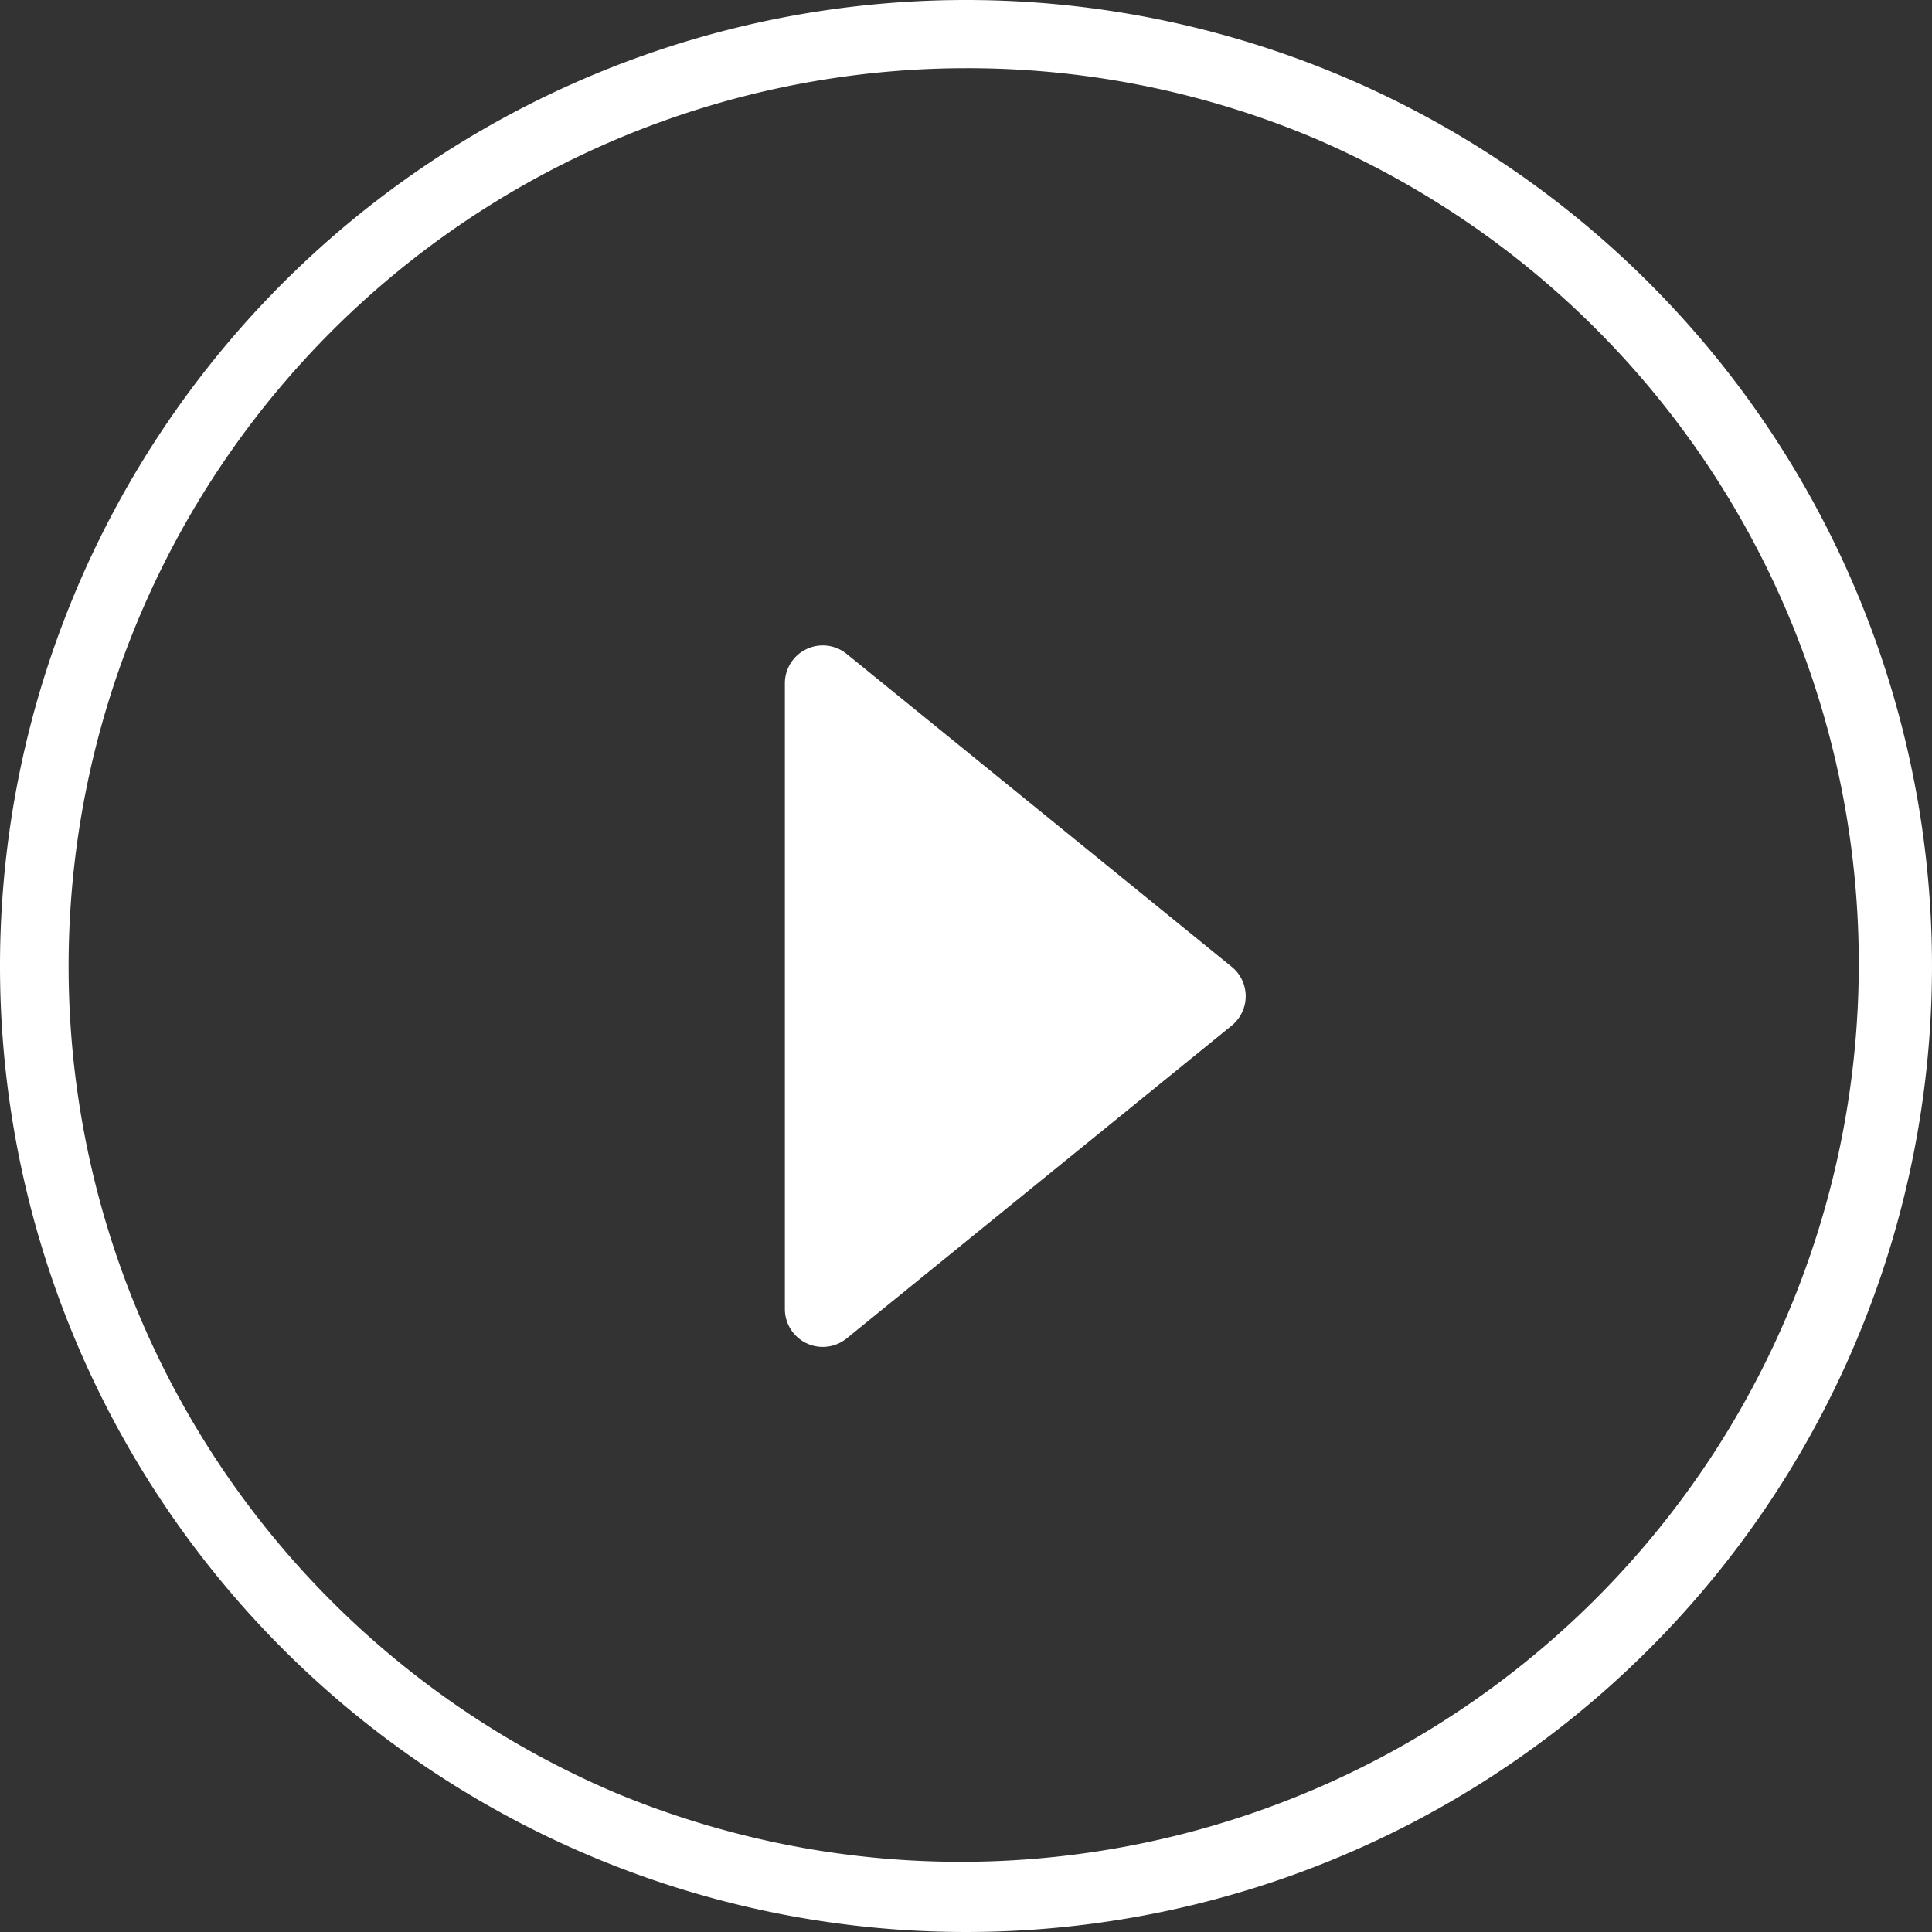
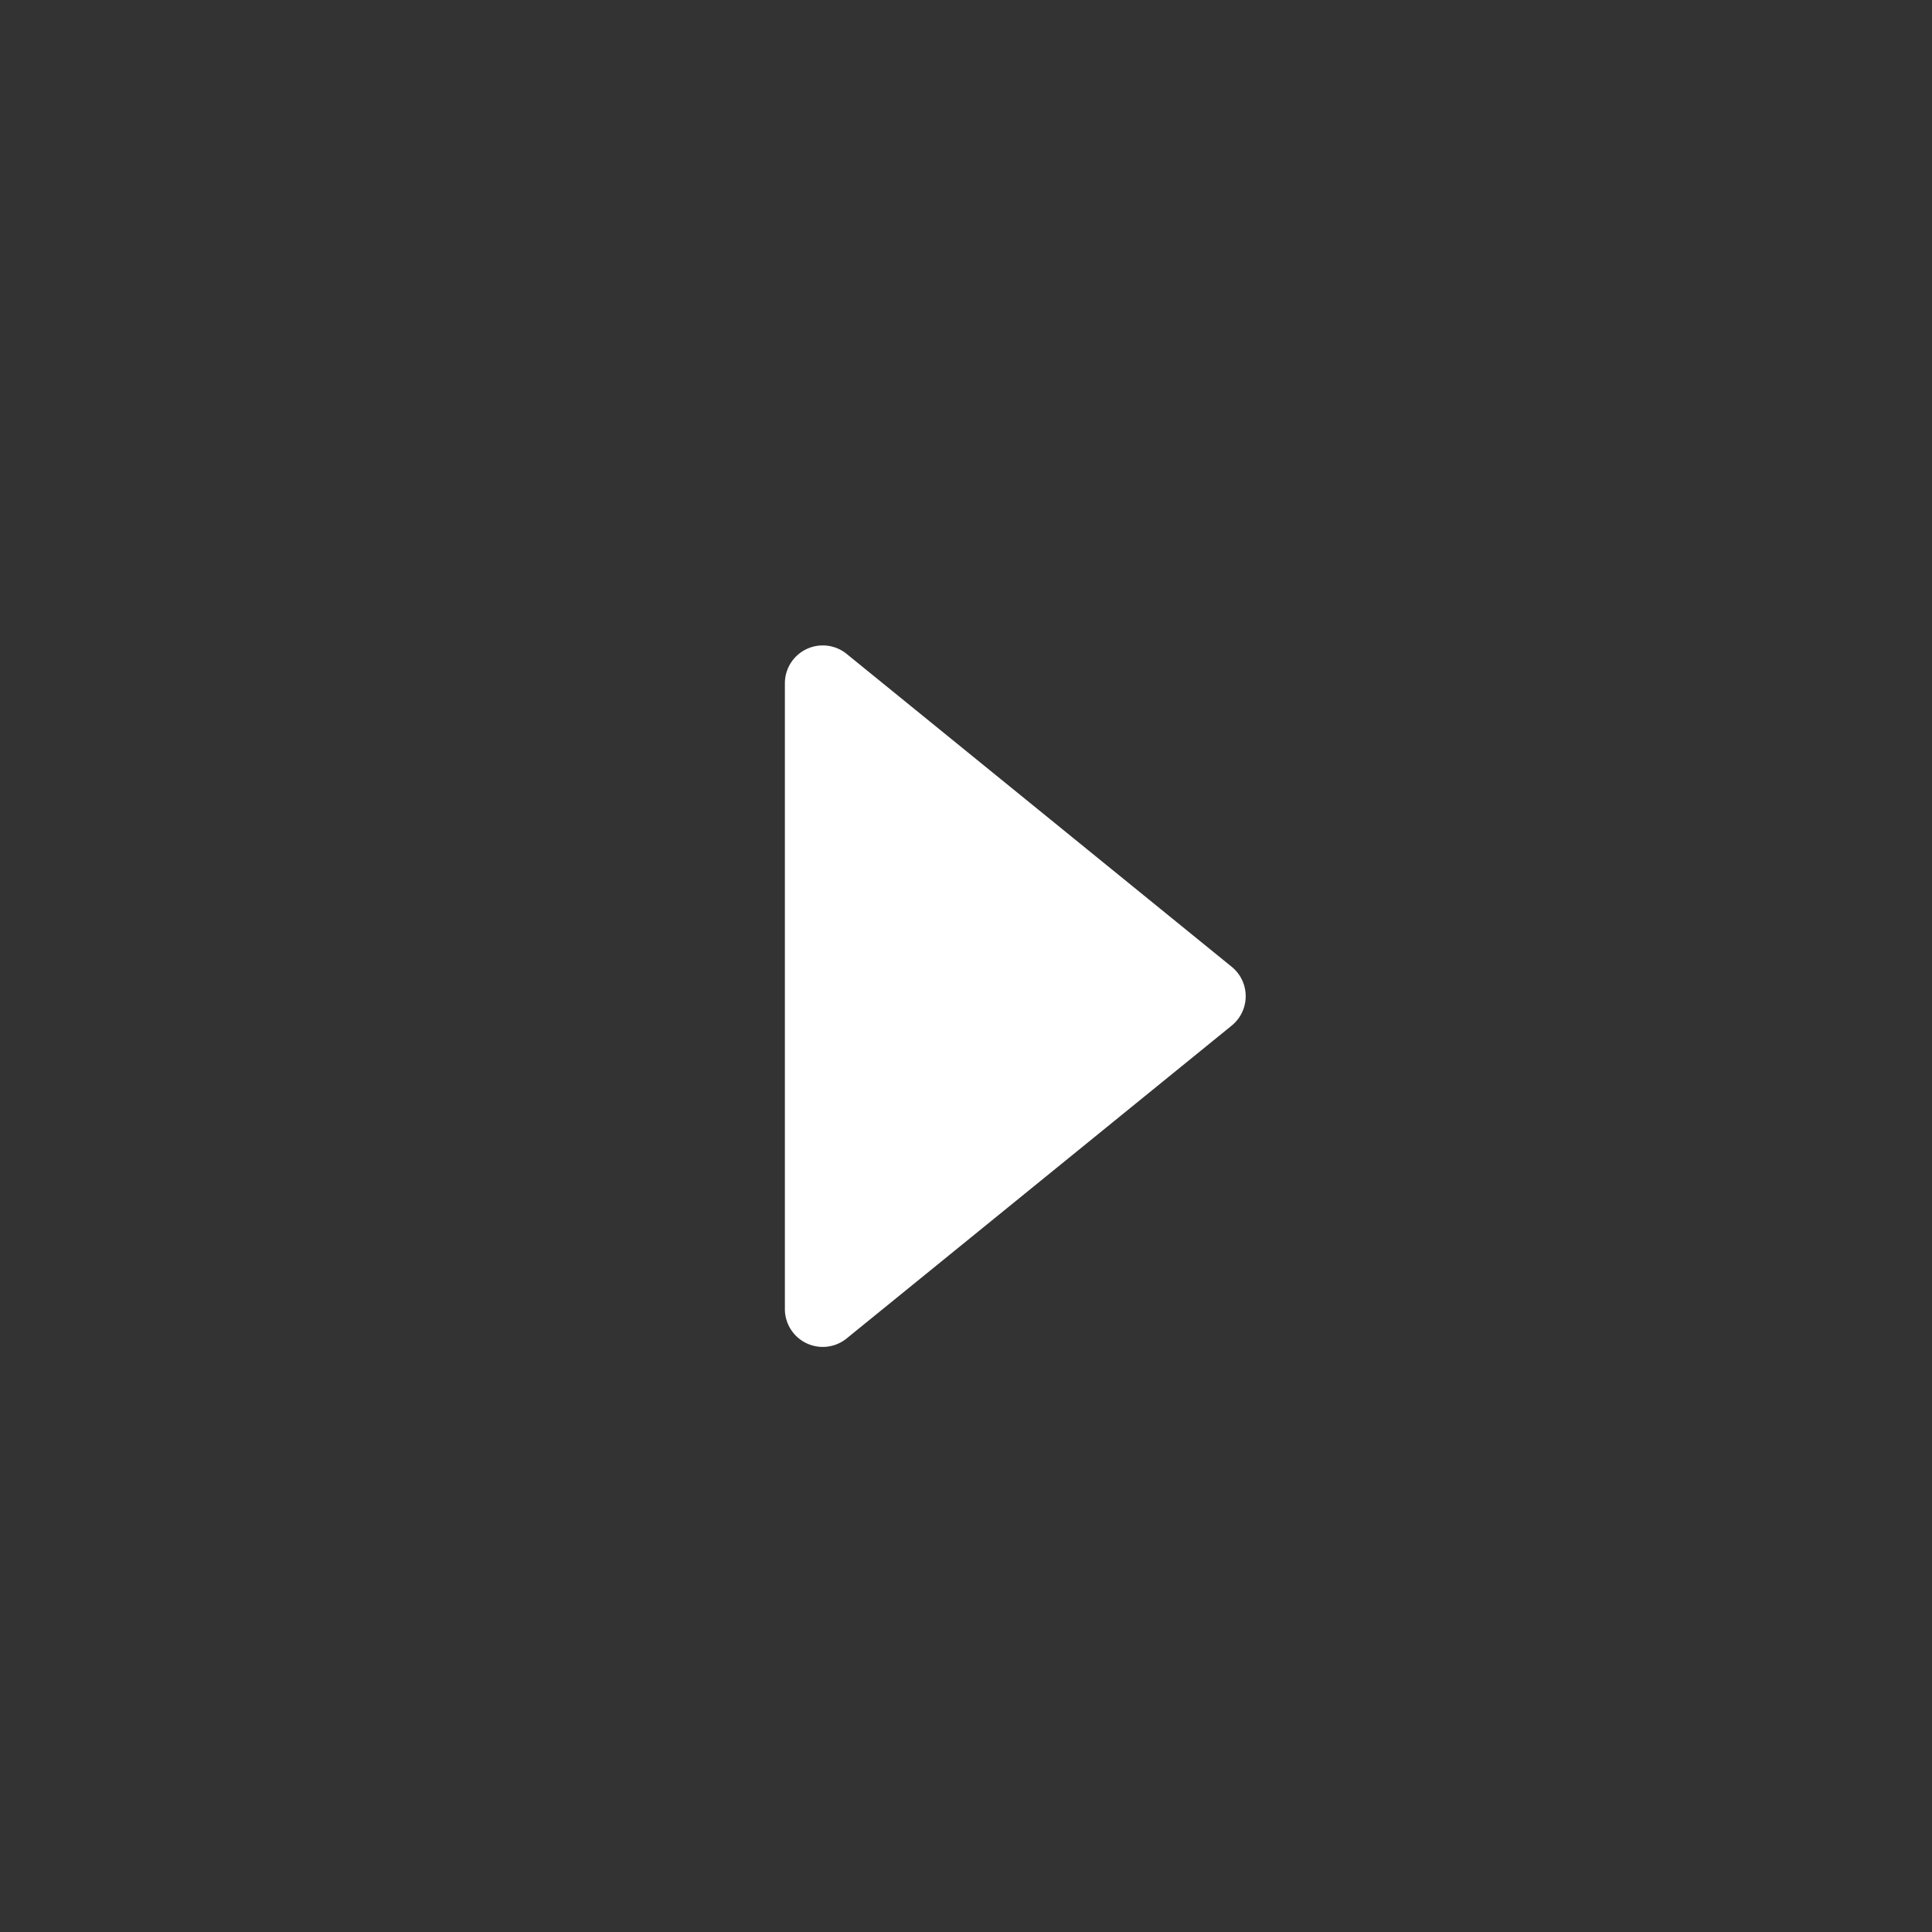
<svg xmlns="http://www.w3.org/2000/svg" width="51" height="51" viewBox="0 0 51 51">
  <rect x="0" y="0" width="51" height="51" fill="#333333" stroke="none" />
  <g id="icon" transform="translate(-924.855 -1256.855)">
-     <path id="Ellipse_44" data-name="Ellipse 44" d="M25.5,1.8a23.707,23.707,0,0,0-9.225,45.538A23.707,23.707,0,0,0,34.725,3.662,23.55,23.55,0,0,0,25.5,1.8m0-1.8A25.5,25.5,0,1,1,0,25.5,25.5,25.5,0,0,1,25.5,0Z" transform="translate(924.855 1256.855)" fill="#fff" />
    <path id="Polygon_1" data-name="Polygon 1" d="M9.583.955a1,1,0,0,1,1.552,0l8.258,10.164a1,1,0,0,1-.776,1.631H2.1a1,1,0,0,1-.776-1.631Z" transform="translate(958.324 1272.793) rotate(90)" fill="#fff" />
  </g>
</svg>